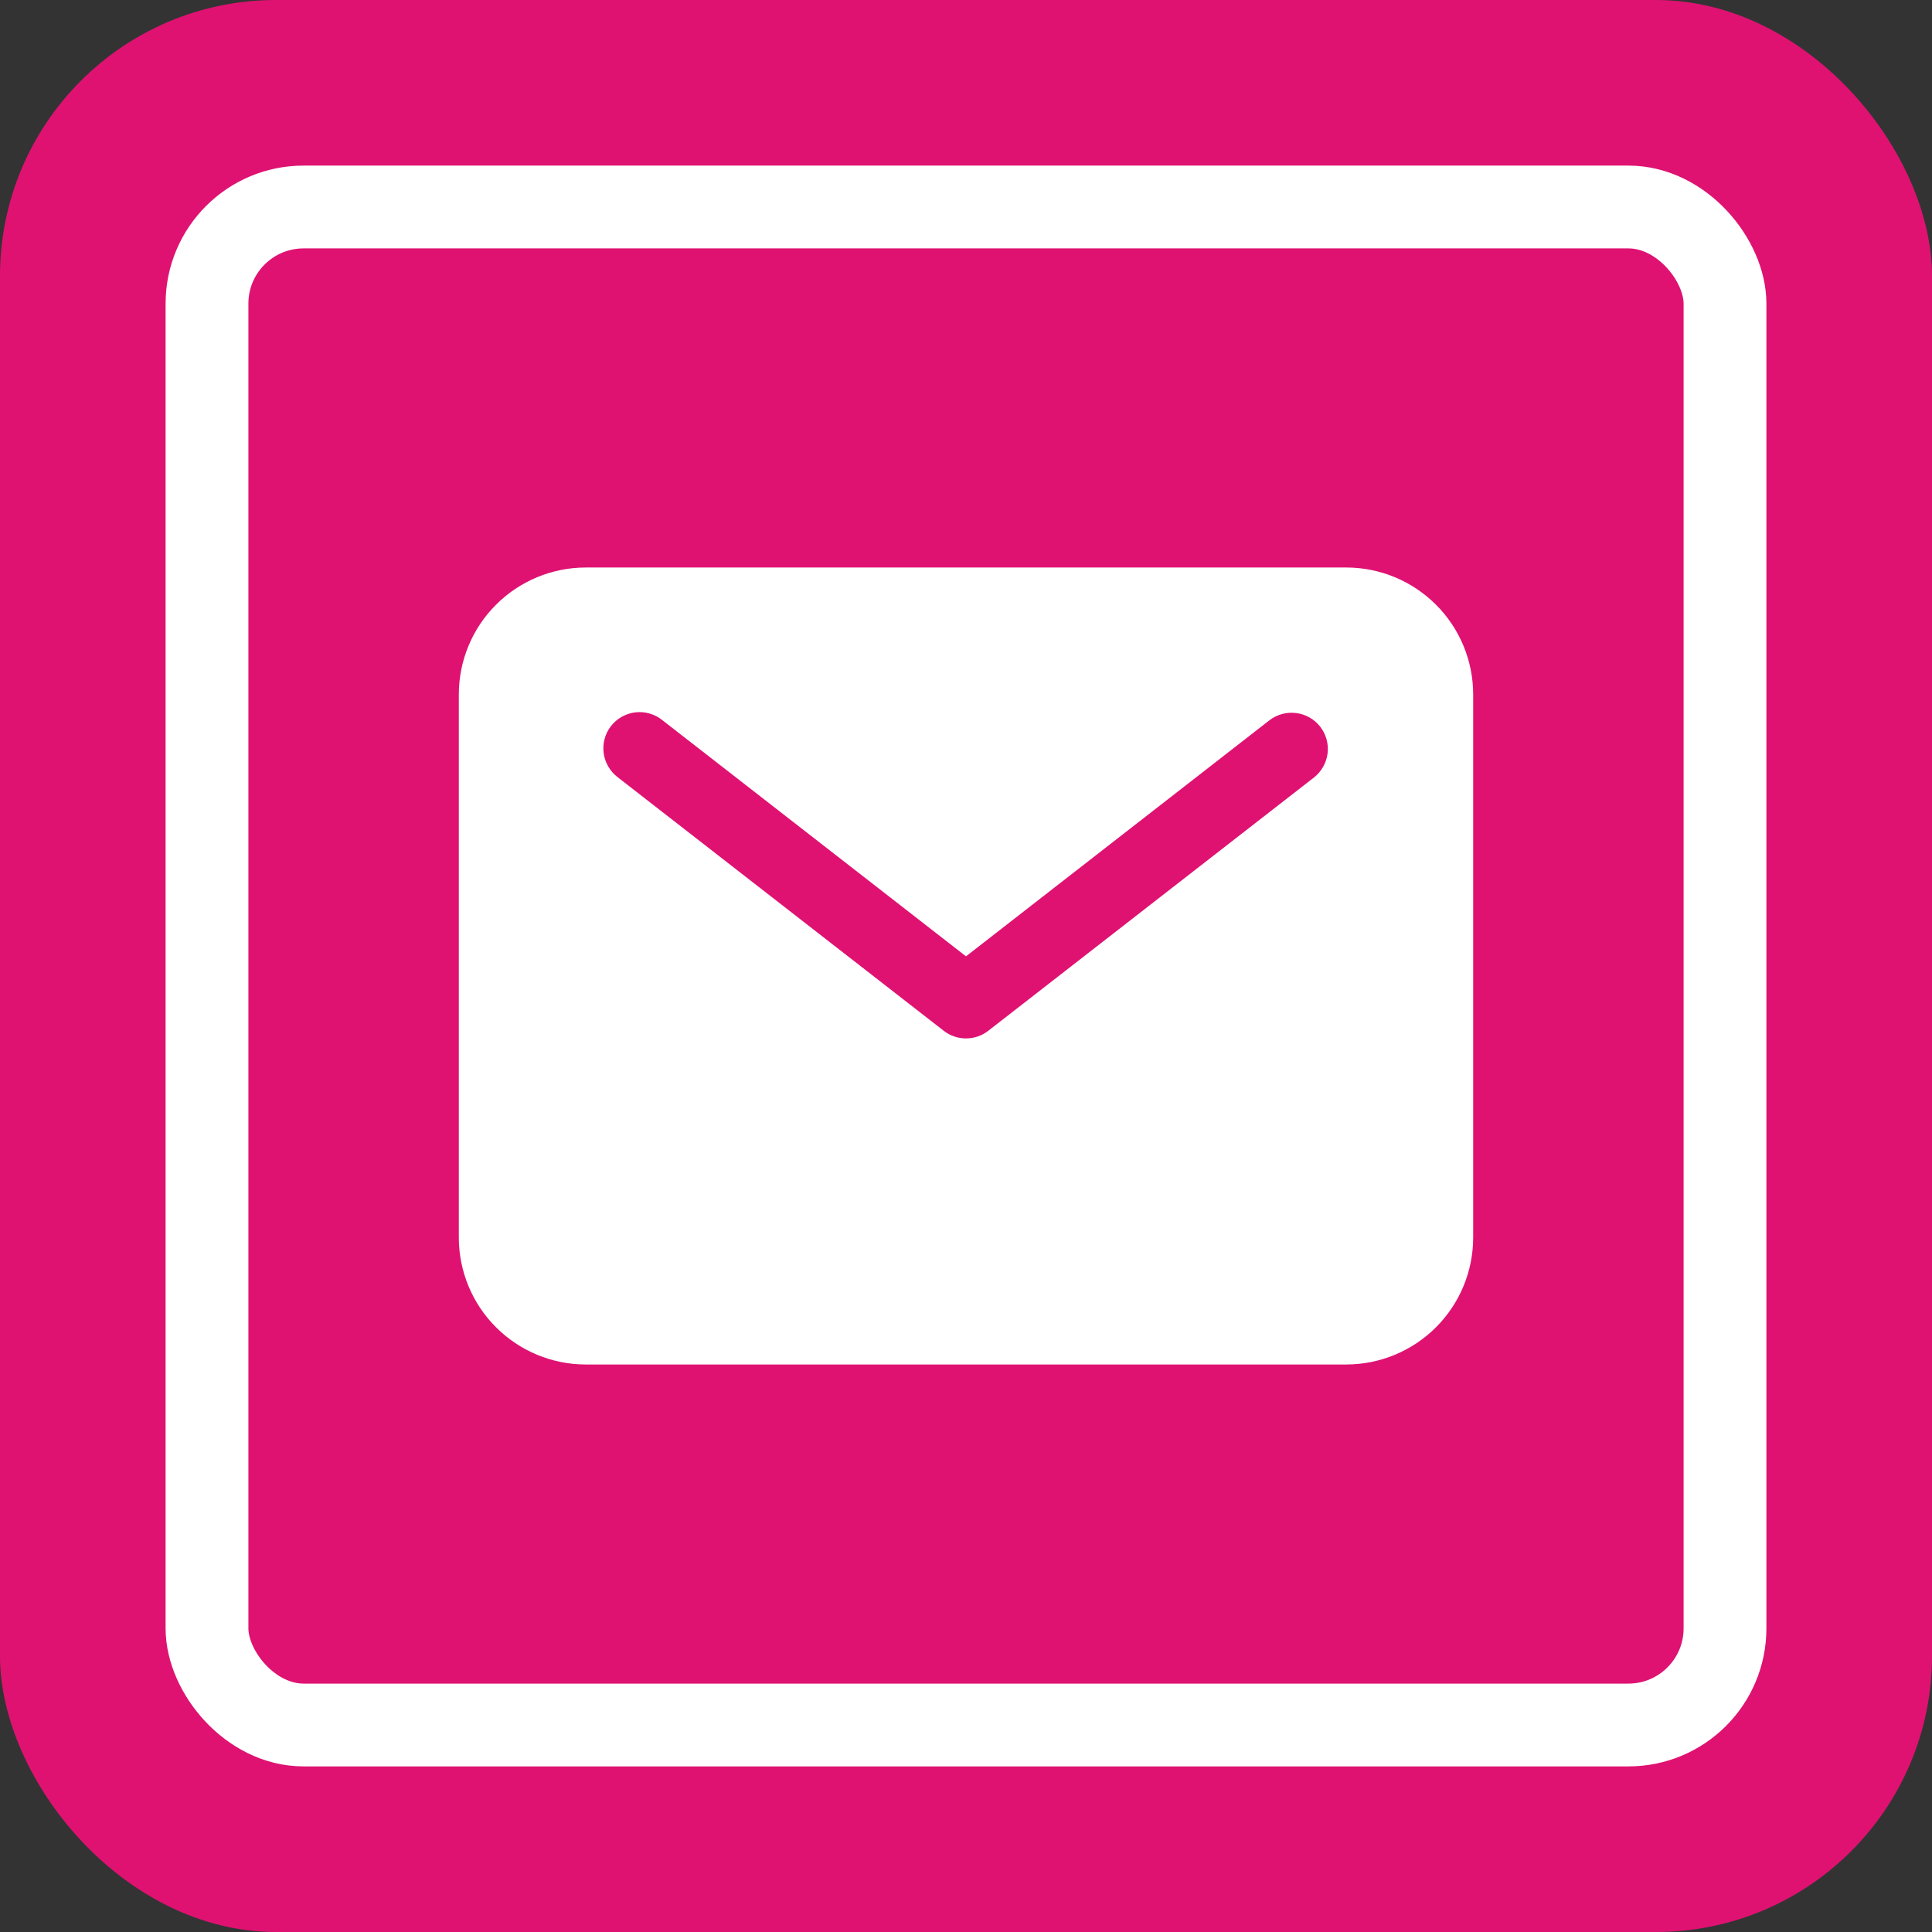
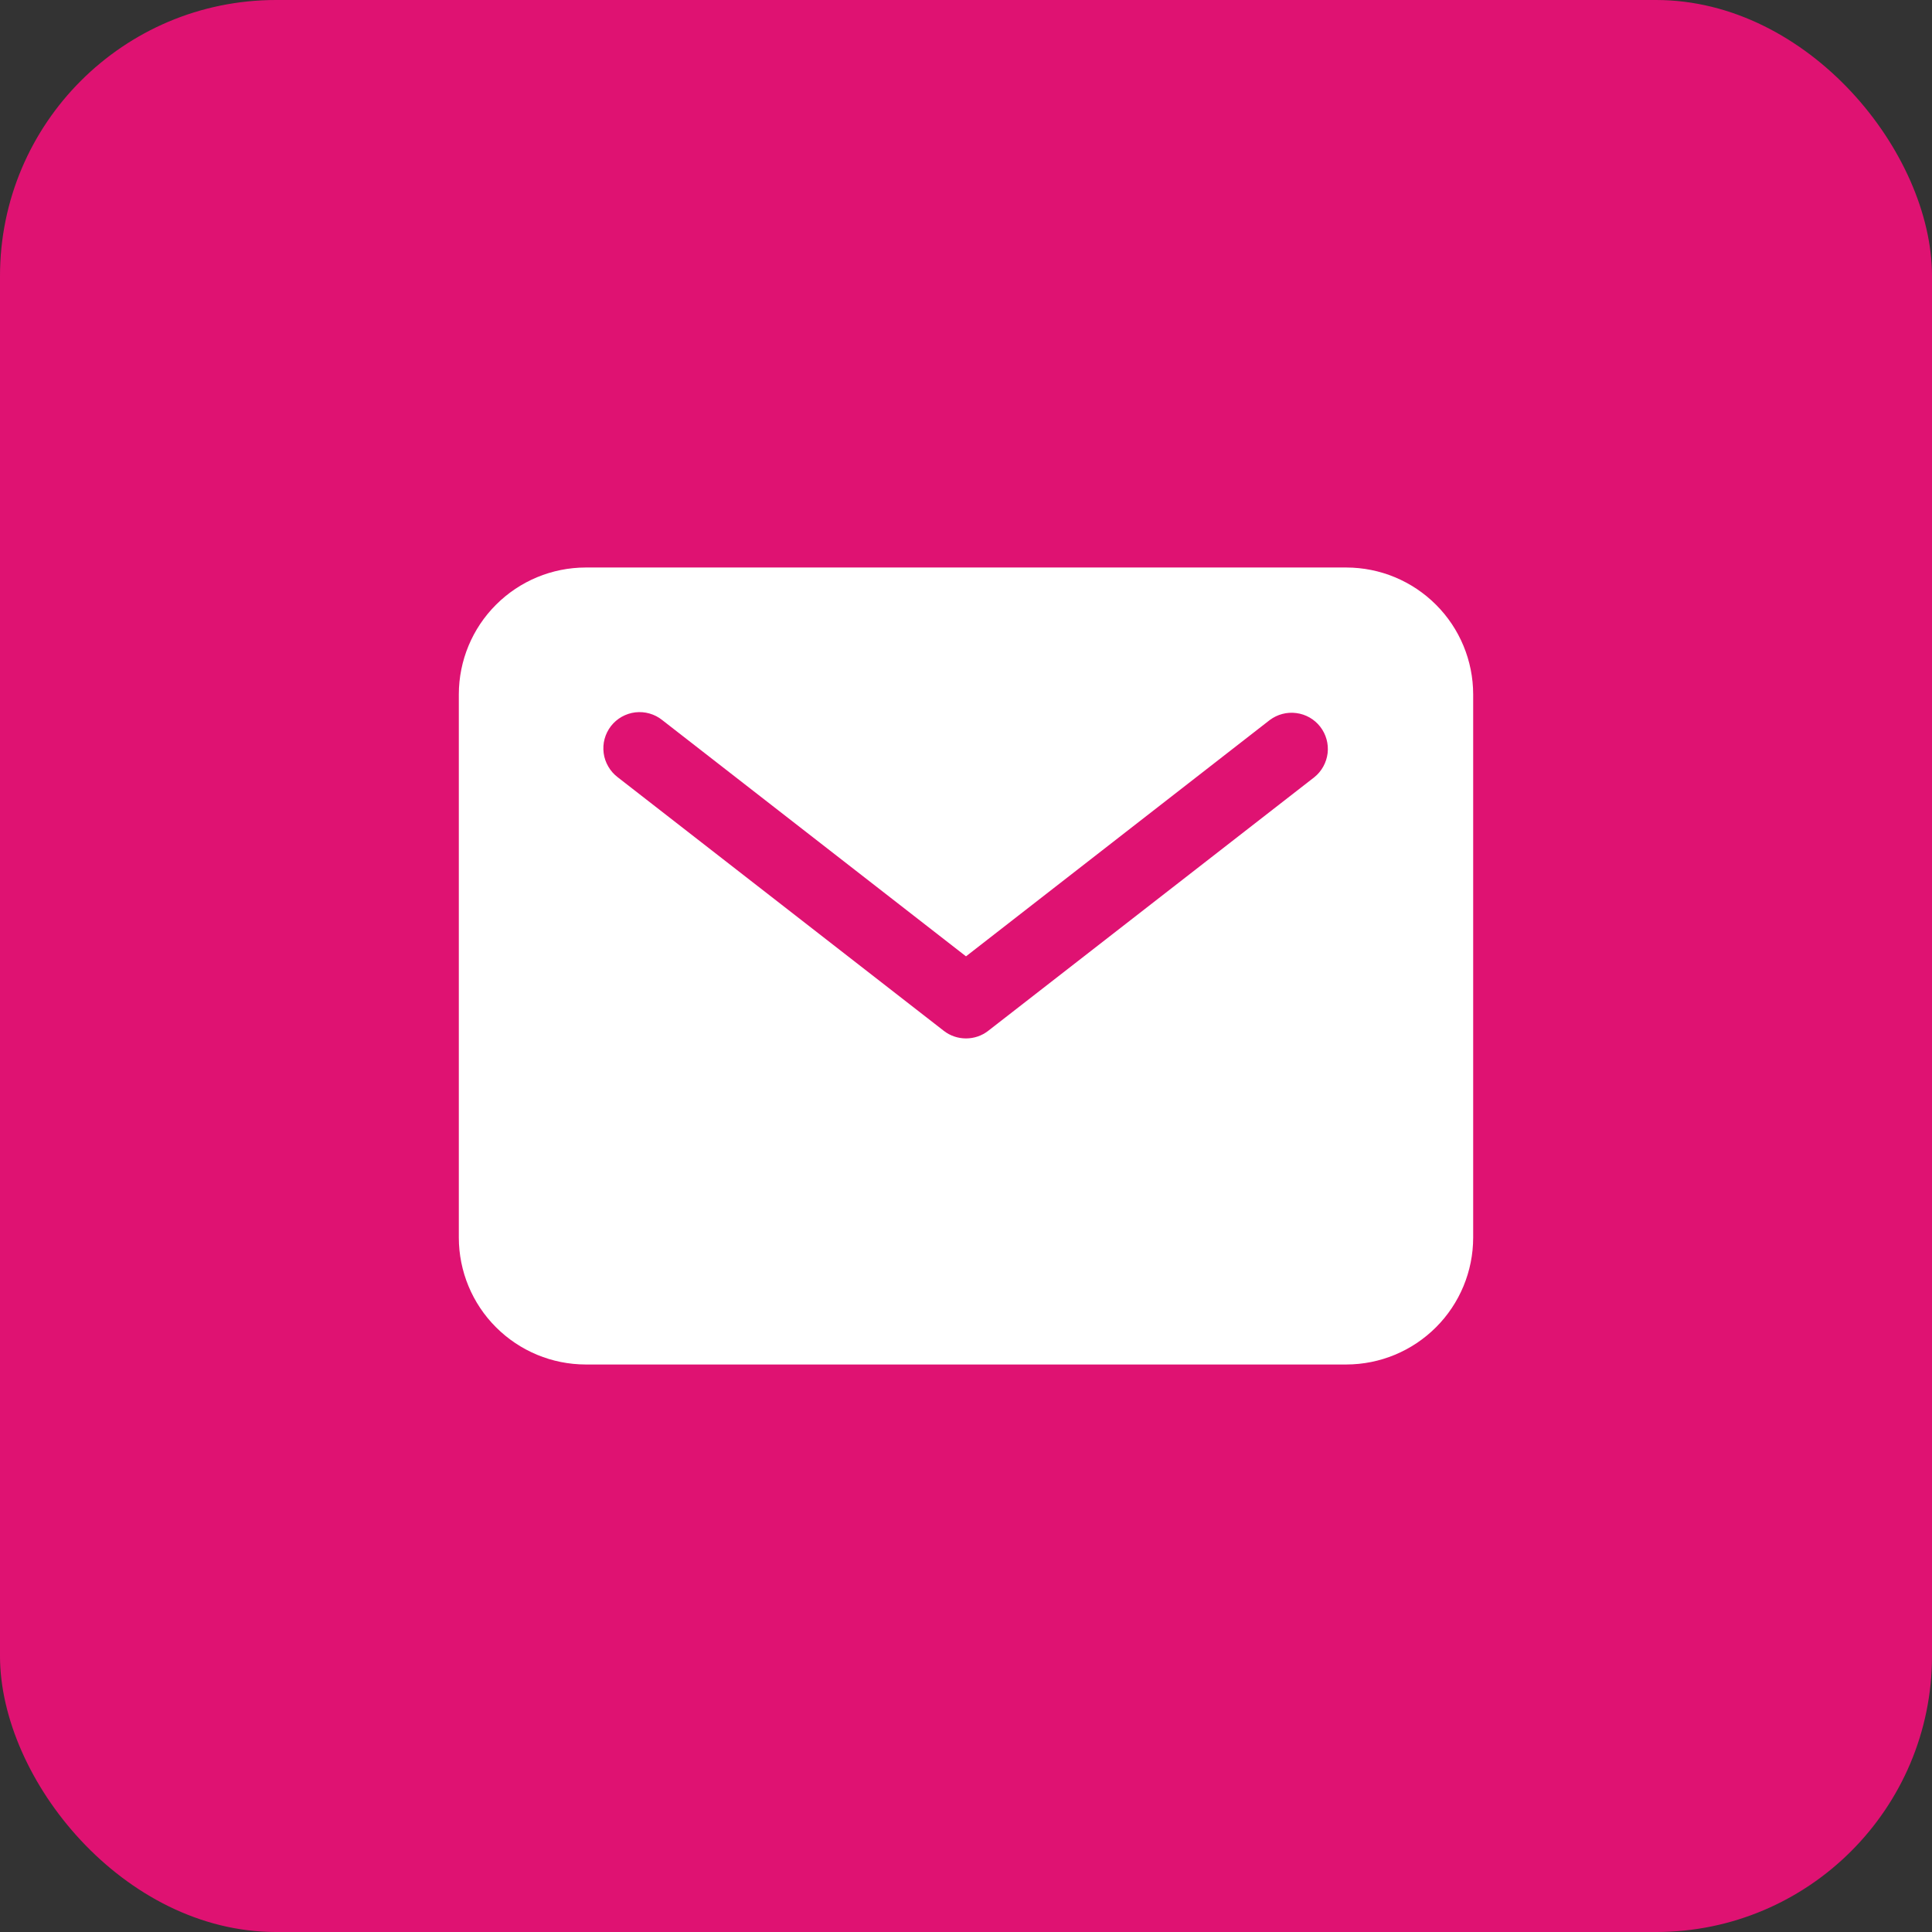
<svg xmlns="http://www.w3.org/2000/svg" width="35" height="35" viewBox="0 0 35 35" fill="none">
  <rect x="0" y="0" width="35" height="35" fill="#333333" stroke="none" />
  <rect width="35" height="35" rx="5" fill="#DF1272" />
-   <rect x="3.75" y="3.75" width="27.5" height="27.5" rx="1.75" stroke="white" stroke-width="1.5" />
  <path d="M24.391 10.281H10.609C10 10.282 9.417 10.524 8.986 10.955C8.555 11.385 8.313 11.969 8.312 12.578V22.422C8.313 23.031 8.555 23.615 8.986 24.045C9.417 24.476 10 24.718 10.609 24.719H24.391C25 24.718 25.583 24.476 26.014 24.045C26.445 23.615 26.687 23.031 26.688 22.422V12.578C26.687 11.969 26.445 11.385 26.014 10.955C25.583 10.524 25 10.282 24.391 10.281ZM23.809 14.081L17.903 18.674C17.788 18.764 17.646 18.812 17.5 18.812C17.354 18.812 17.212 18.764 17.097 18.674L11.191 14.081C11.122 14.028 11.063 13.963 11.02 13.887C10.976 13.812 10.947 13.729 10.936 13.643C10.925 13.557 10.93 13.469 10.953 13.385C10.976 13.301 11.015 13.223 11.068 13.154C11.122 13.085 11.188 13.028 11.264 12.985C11.34 12.943 11.423 12.915 11.509 12.905C11.596 12.895 11.683 12.902 11.767 12.926C11.851 12.95 11.929 12.99 11.996 13.044L17.5 17.325L23.003 13.044C23.141 12.941 23.314 12.895 23.485 12.918C23.656 12.94 23.811 13.029 23.917 13.165C24.023 13.302 24.071 13.474 24.051 13.645C24.03 13.816 23.944 13.973 23.809 14.081Z" fill="white" />
</svg>